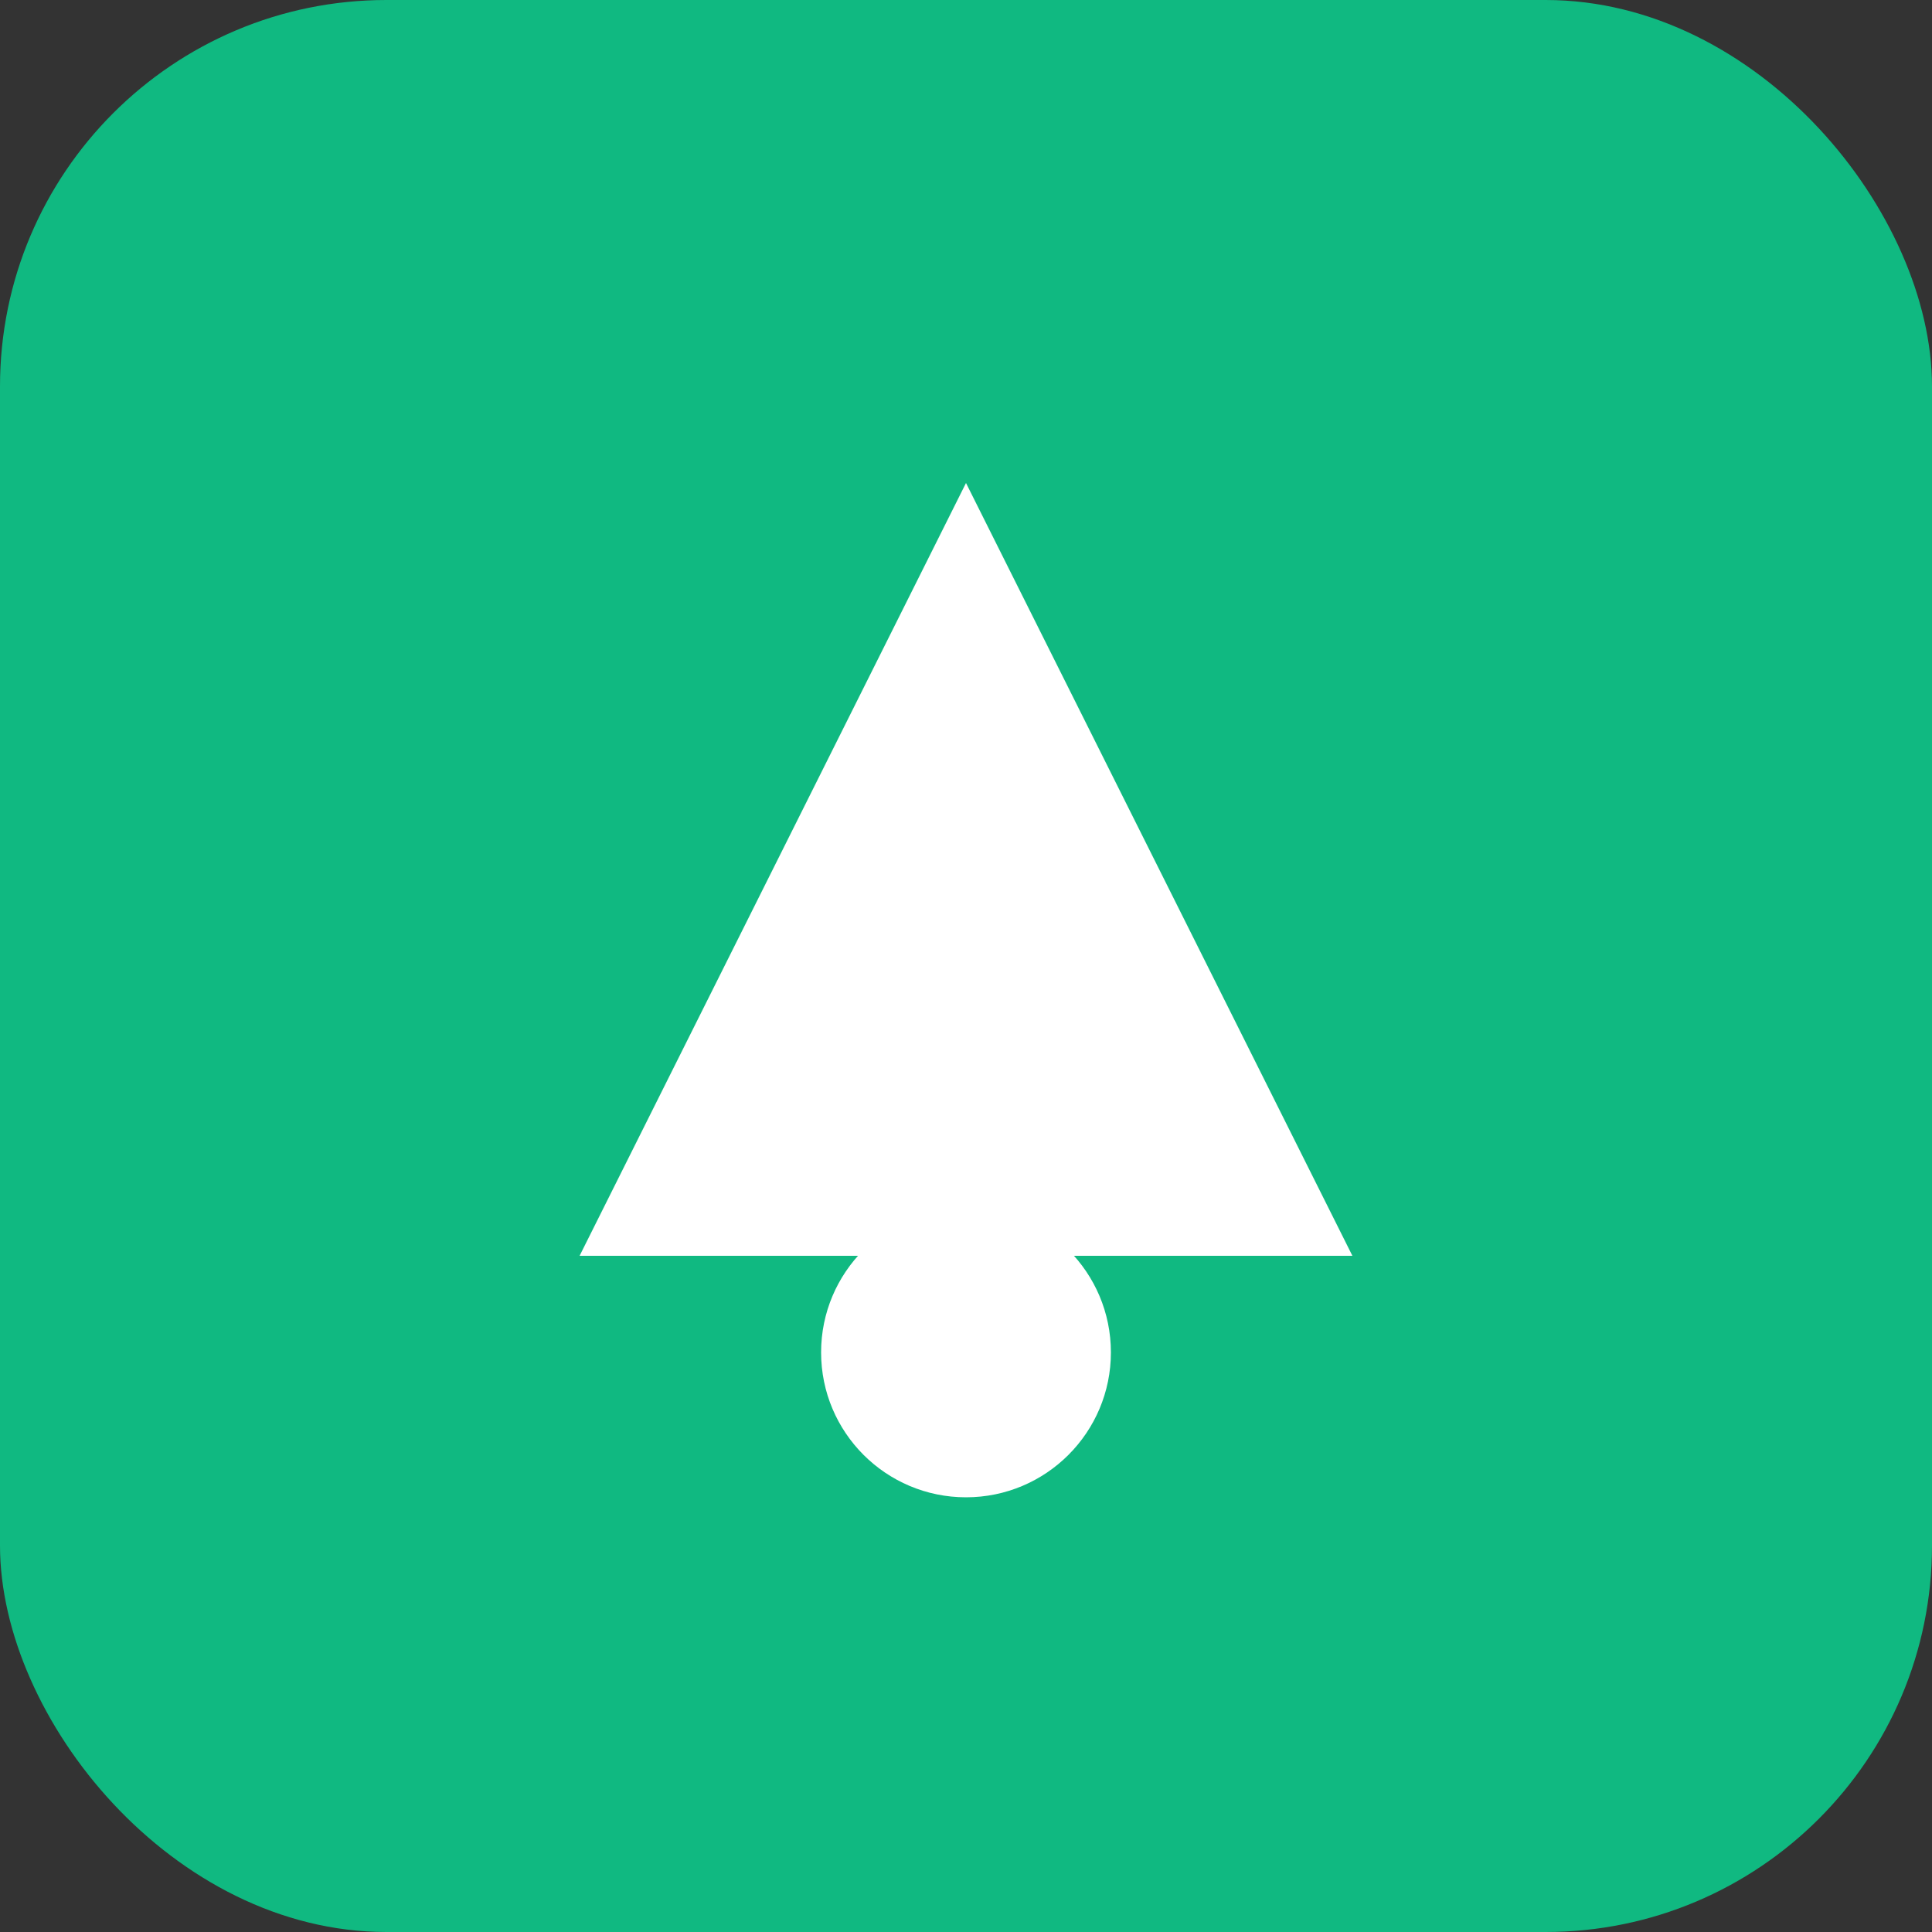
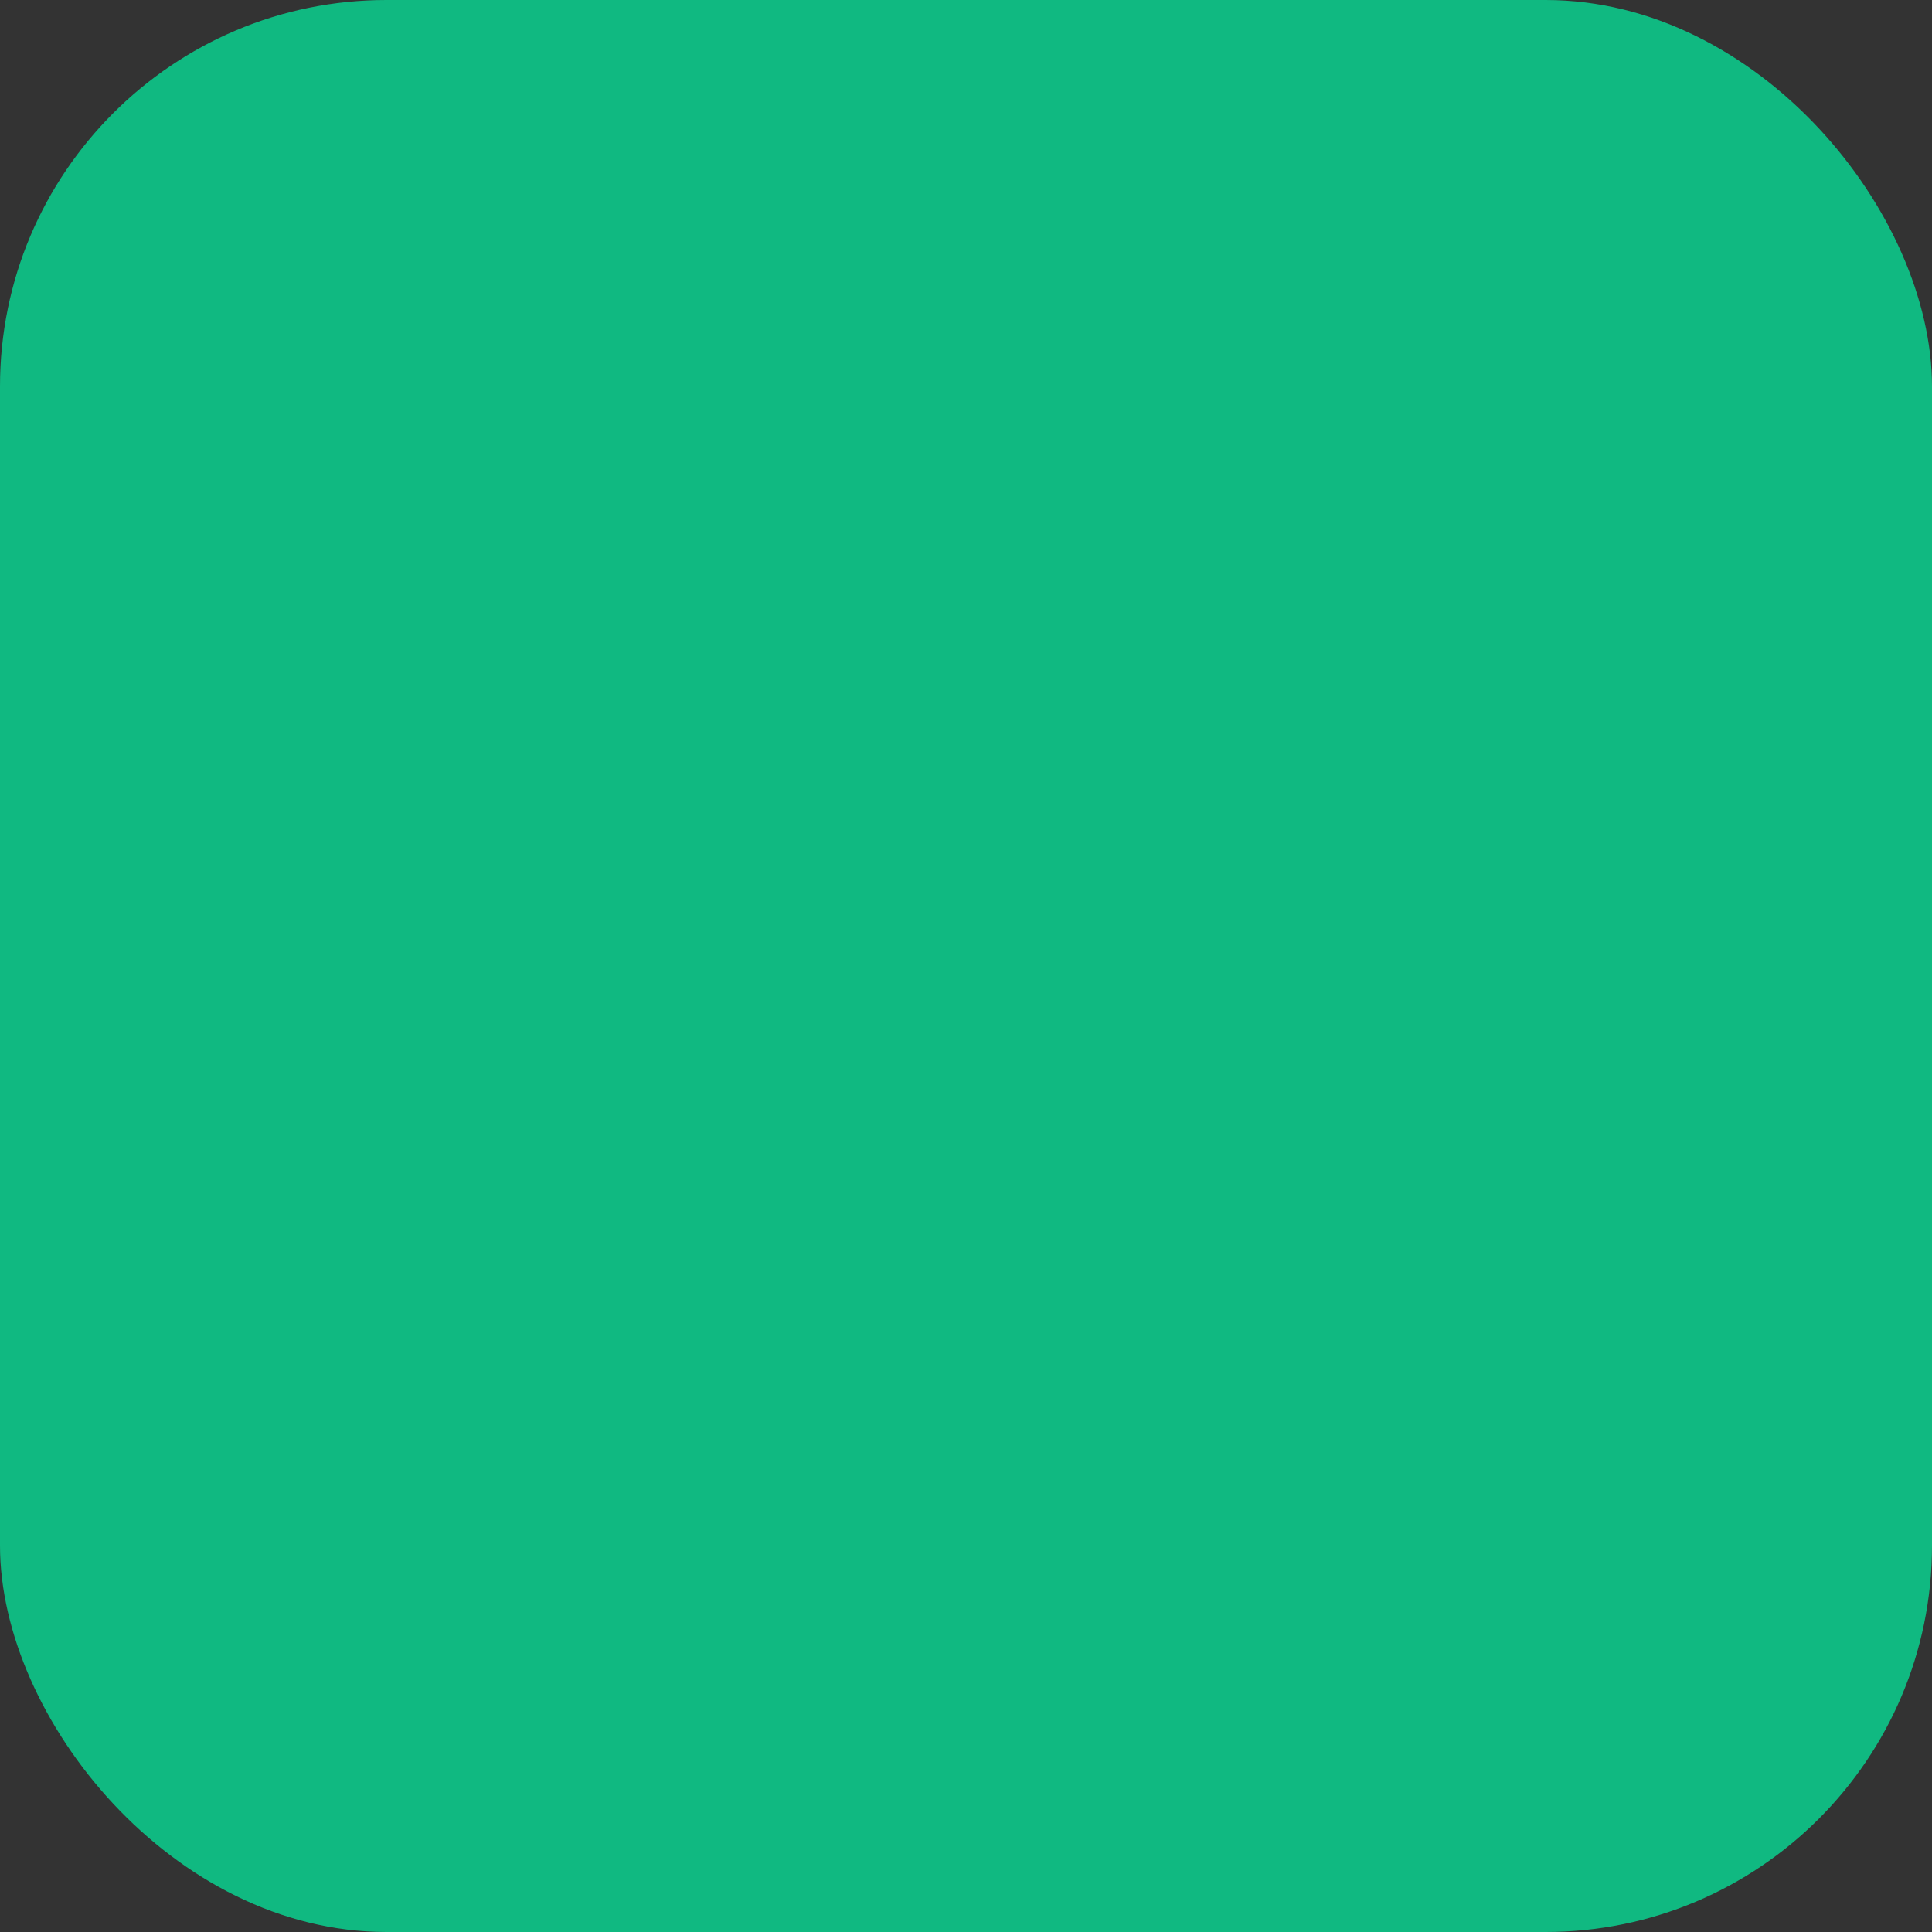
<svg xmlns="http://www.w3.org/2000/svg" viewBox="0 0 40 40">
  <rect x="0" y="0" width="40" height="40" fill="#333333" stroke="none" />
  <rect width="40" height="40" rx="8" fill="#10b981" />
-   <path d="M20 10L28 26H12L20 10Z" fill="white" />
-   <circle cx="20" cy="28" r="3" fill="white" />
+   <path d="M20 10H12L20 10Z" fill="white" />
</svg>